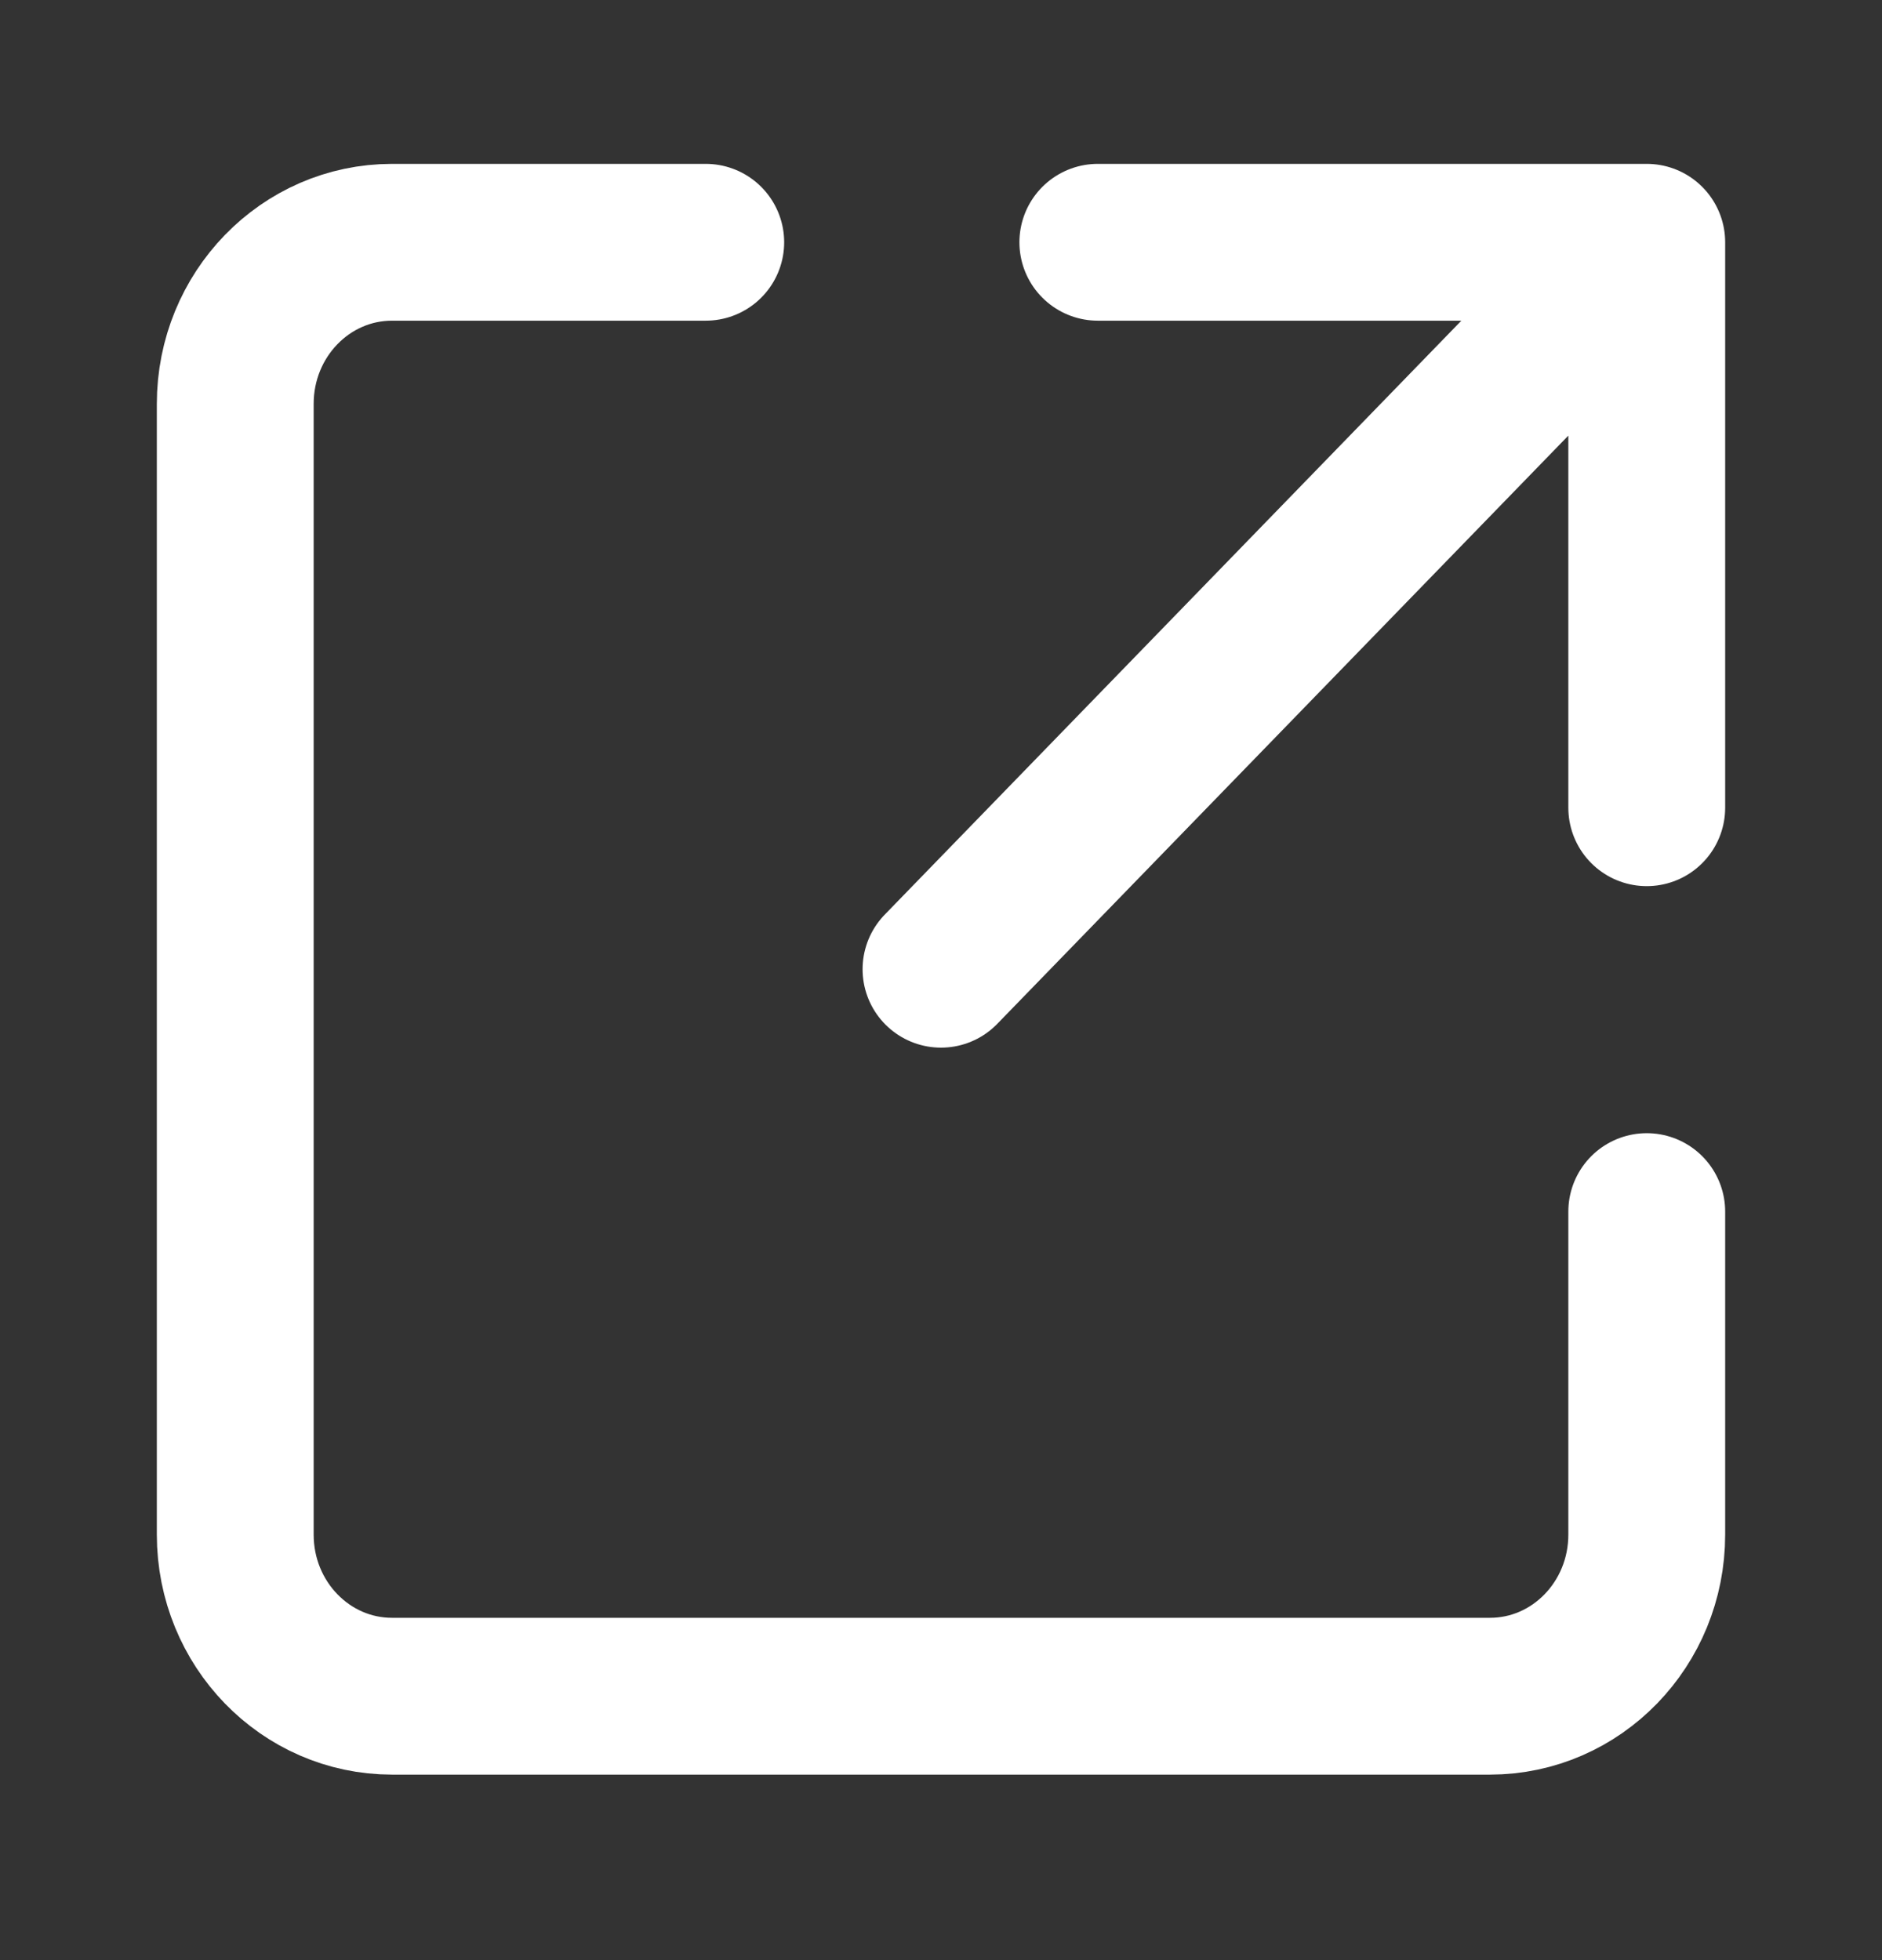
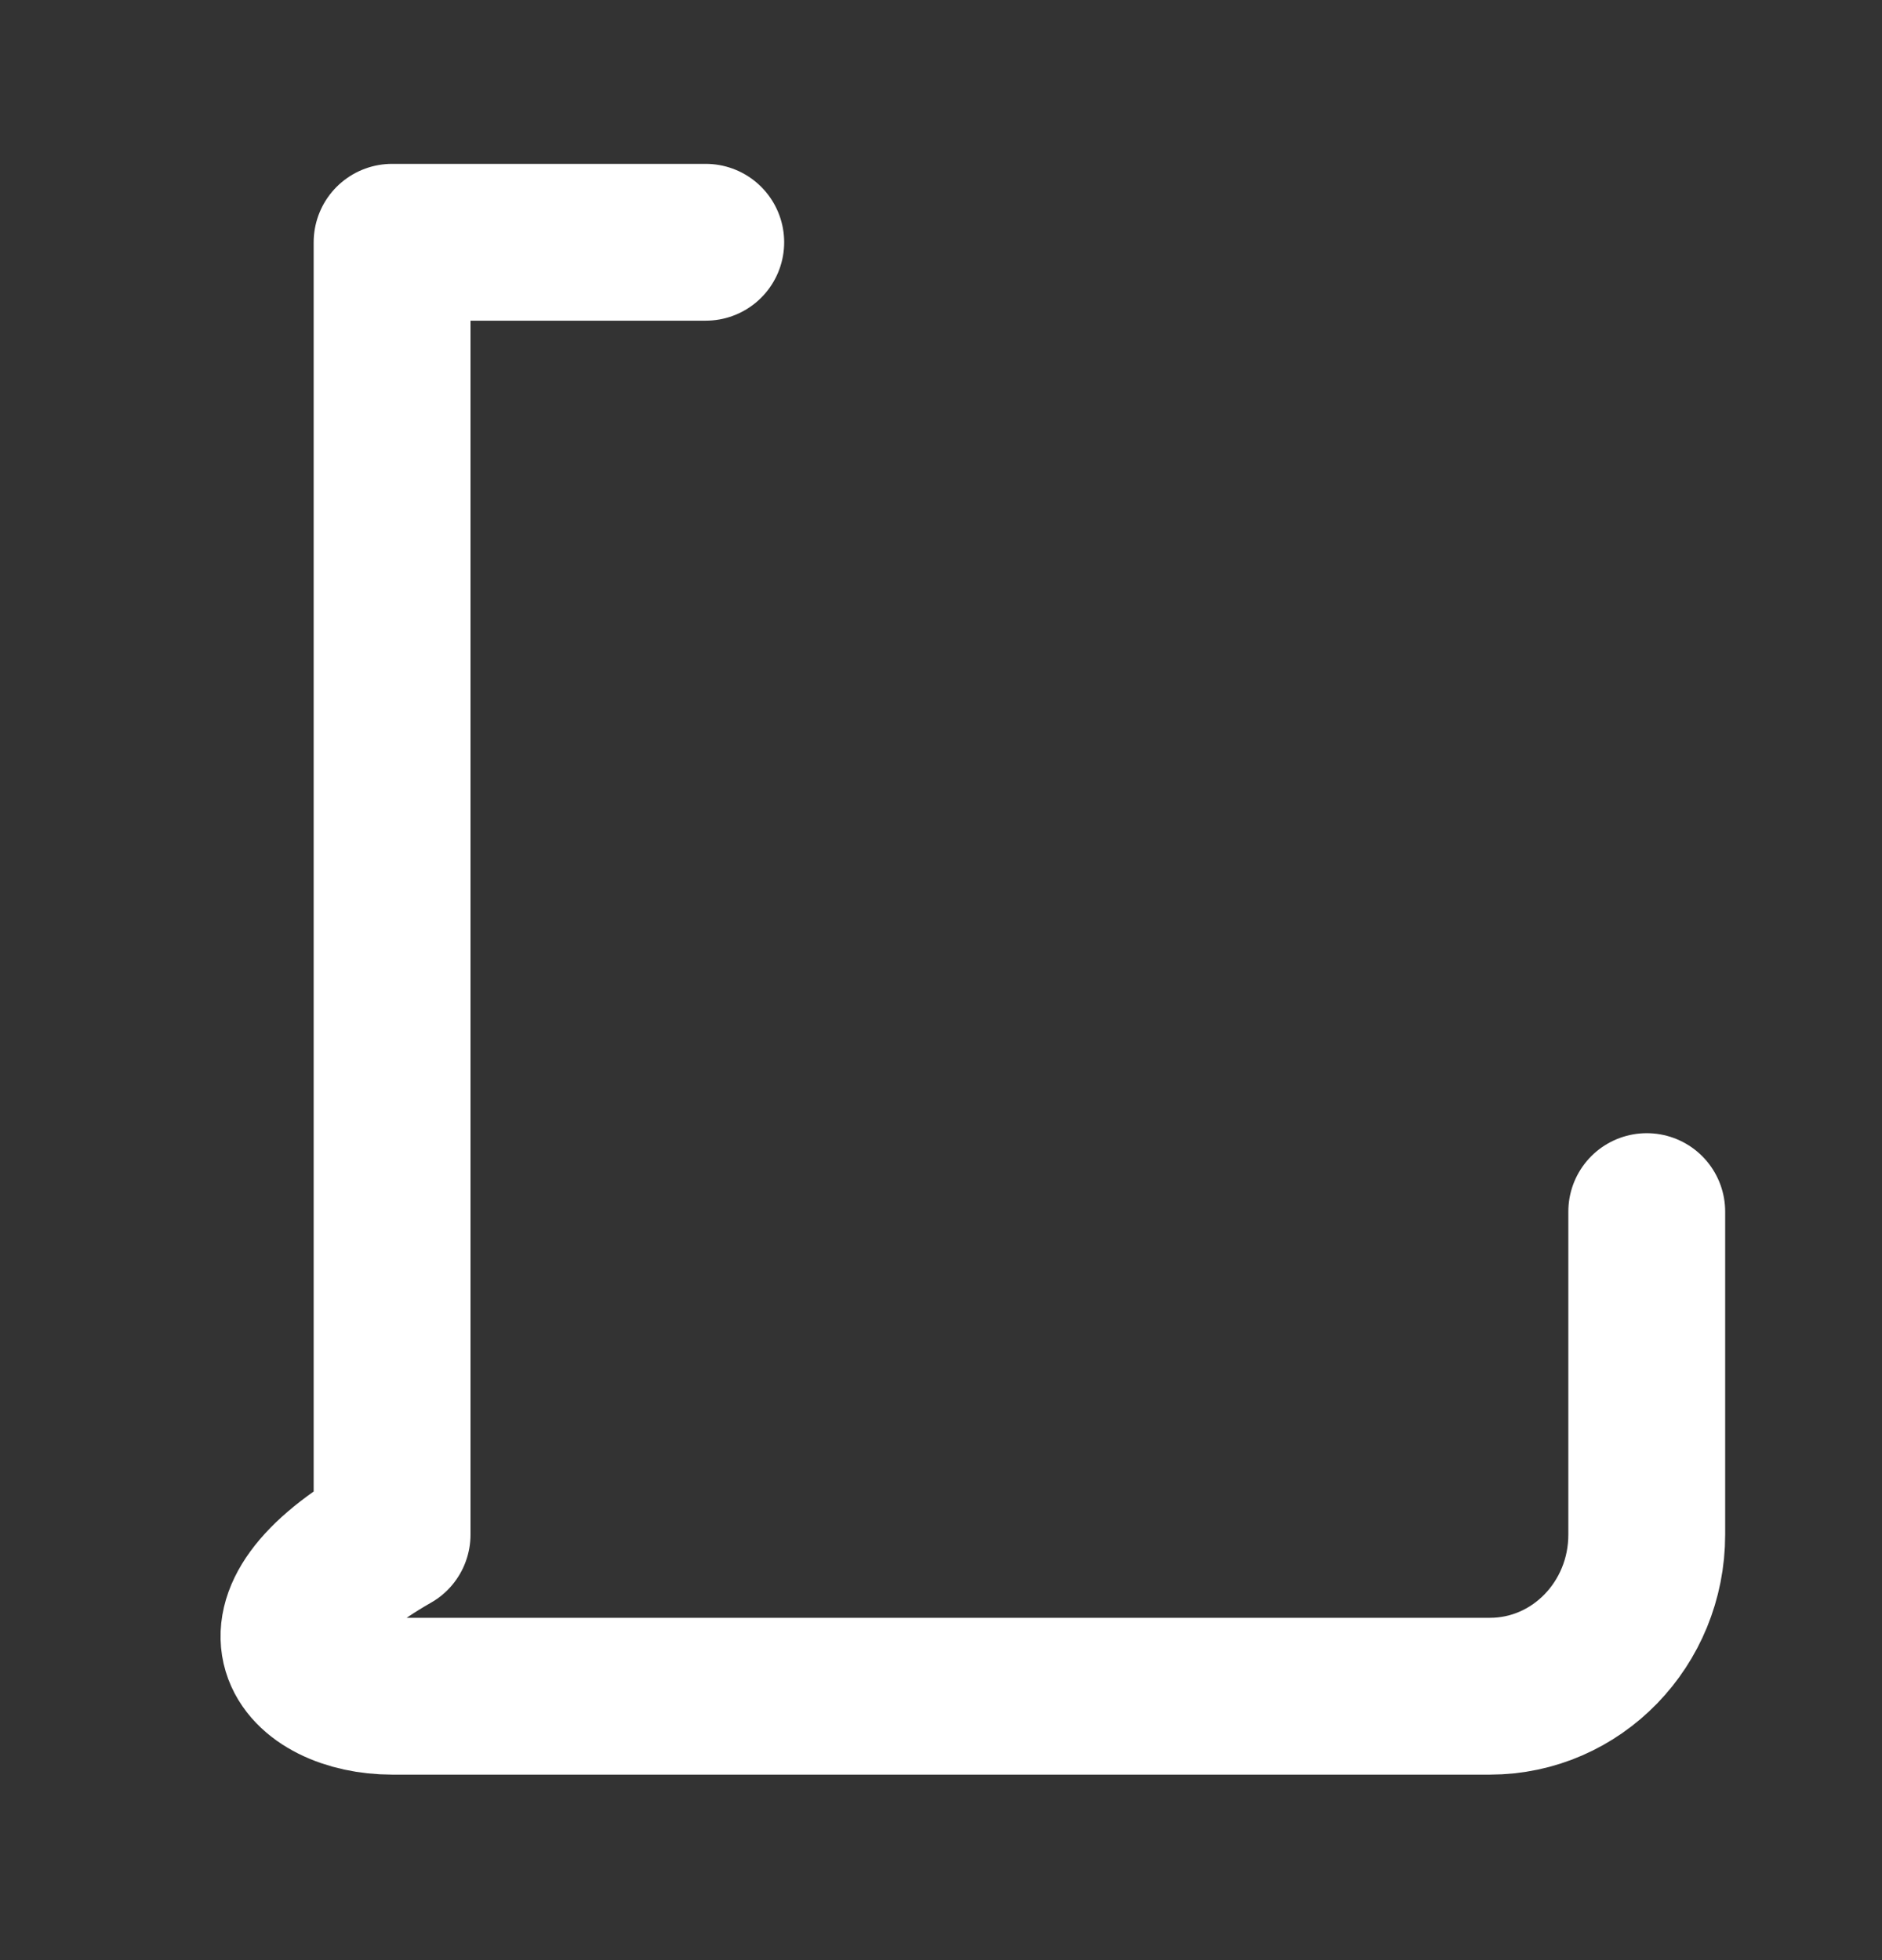
<svg xmlns="http://www.w3.org/2000/svg" width="24" height="25" viewBox="0 0 24 25" fill="none">
  <rect x="0" y="0" width="24" height="25" fill="#333333" stroke="none" />
-   <path d="M12 12.362L21 3.09V10.302V3.09H14" stroke="white" stroke-width="2" stroke-linecap="round" stroke-linejoin="round" />
-   <path d="M9 3.09H5C3.895 3.09 3 4.012 3 5.151V19.573C3 20.712 3.895 21.634 5 21.634H19C20.105 21.634 21 20.712 21 19.573V15.453" stroke="white" stroke-width="2" stroke-linecap="round" stroke-linejoin="round" />
+   <path d="M9 3.09H5V19.573C3 20.712 3.895 21.634 5 21.634H19C20.105 21.634 21 20.712 21 19.573V15.453" stroke="white" stroke-width="2" stroke-linecap="round" stroke-linejoin="round" />
</svg>